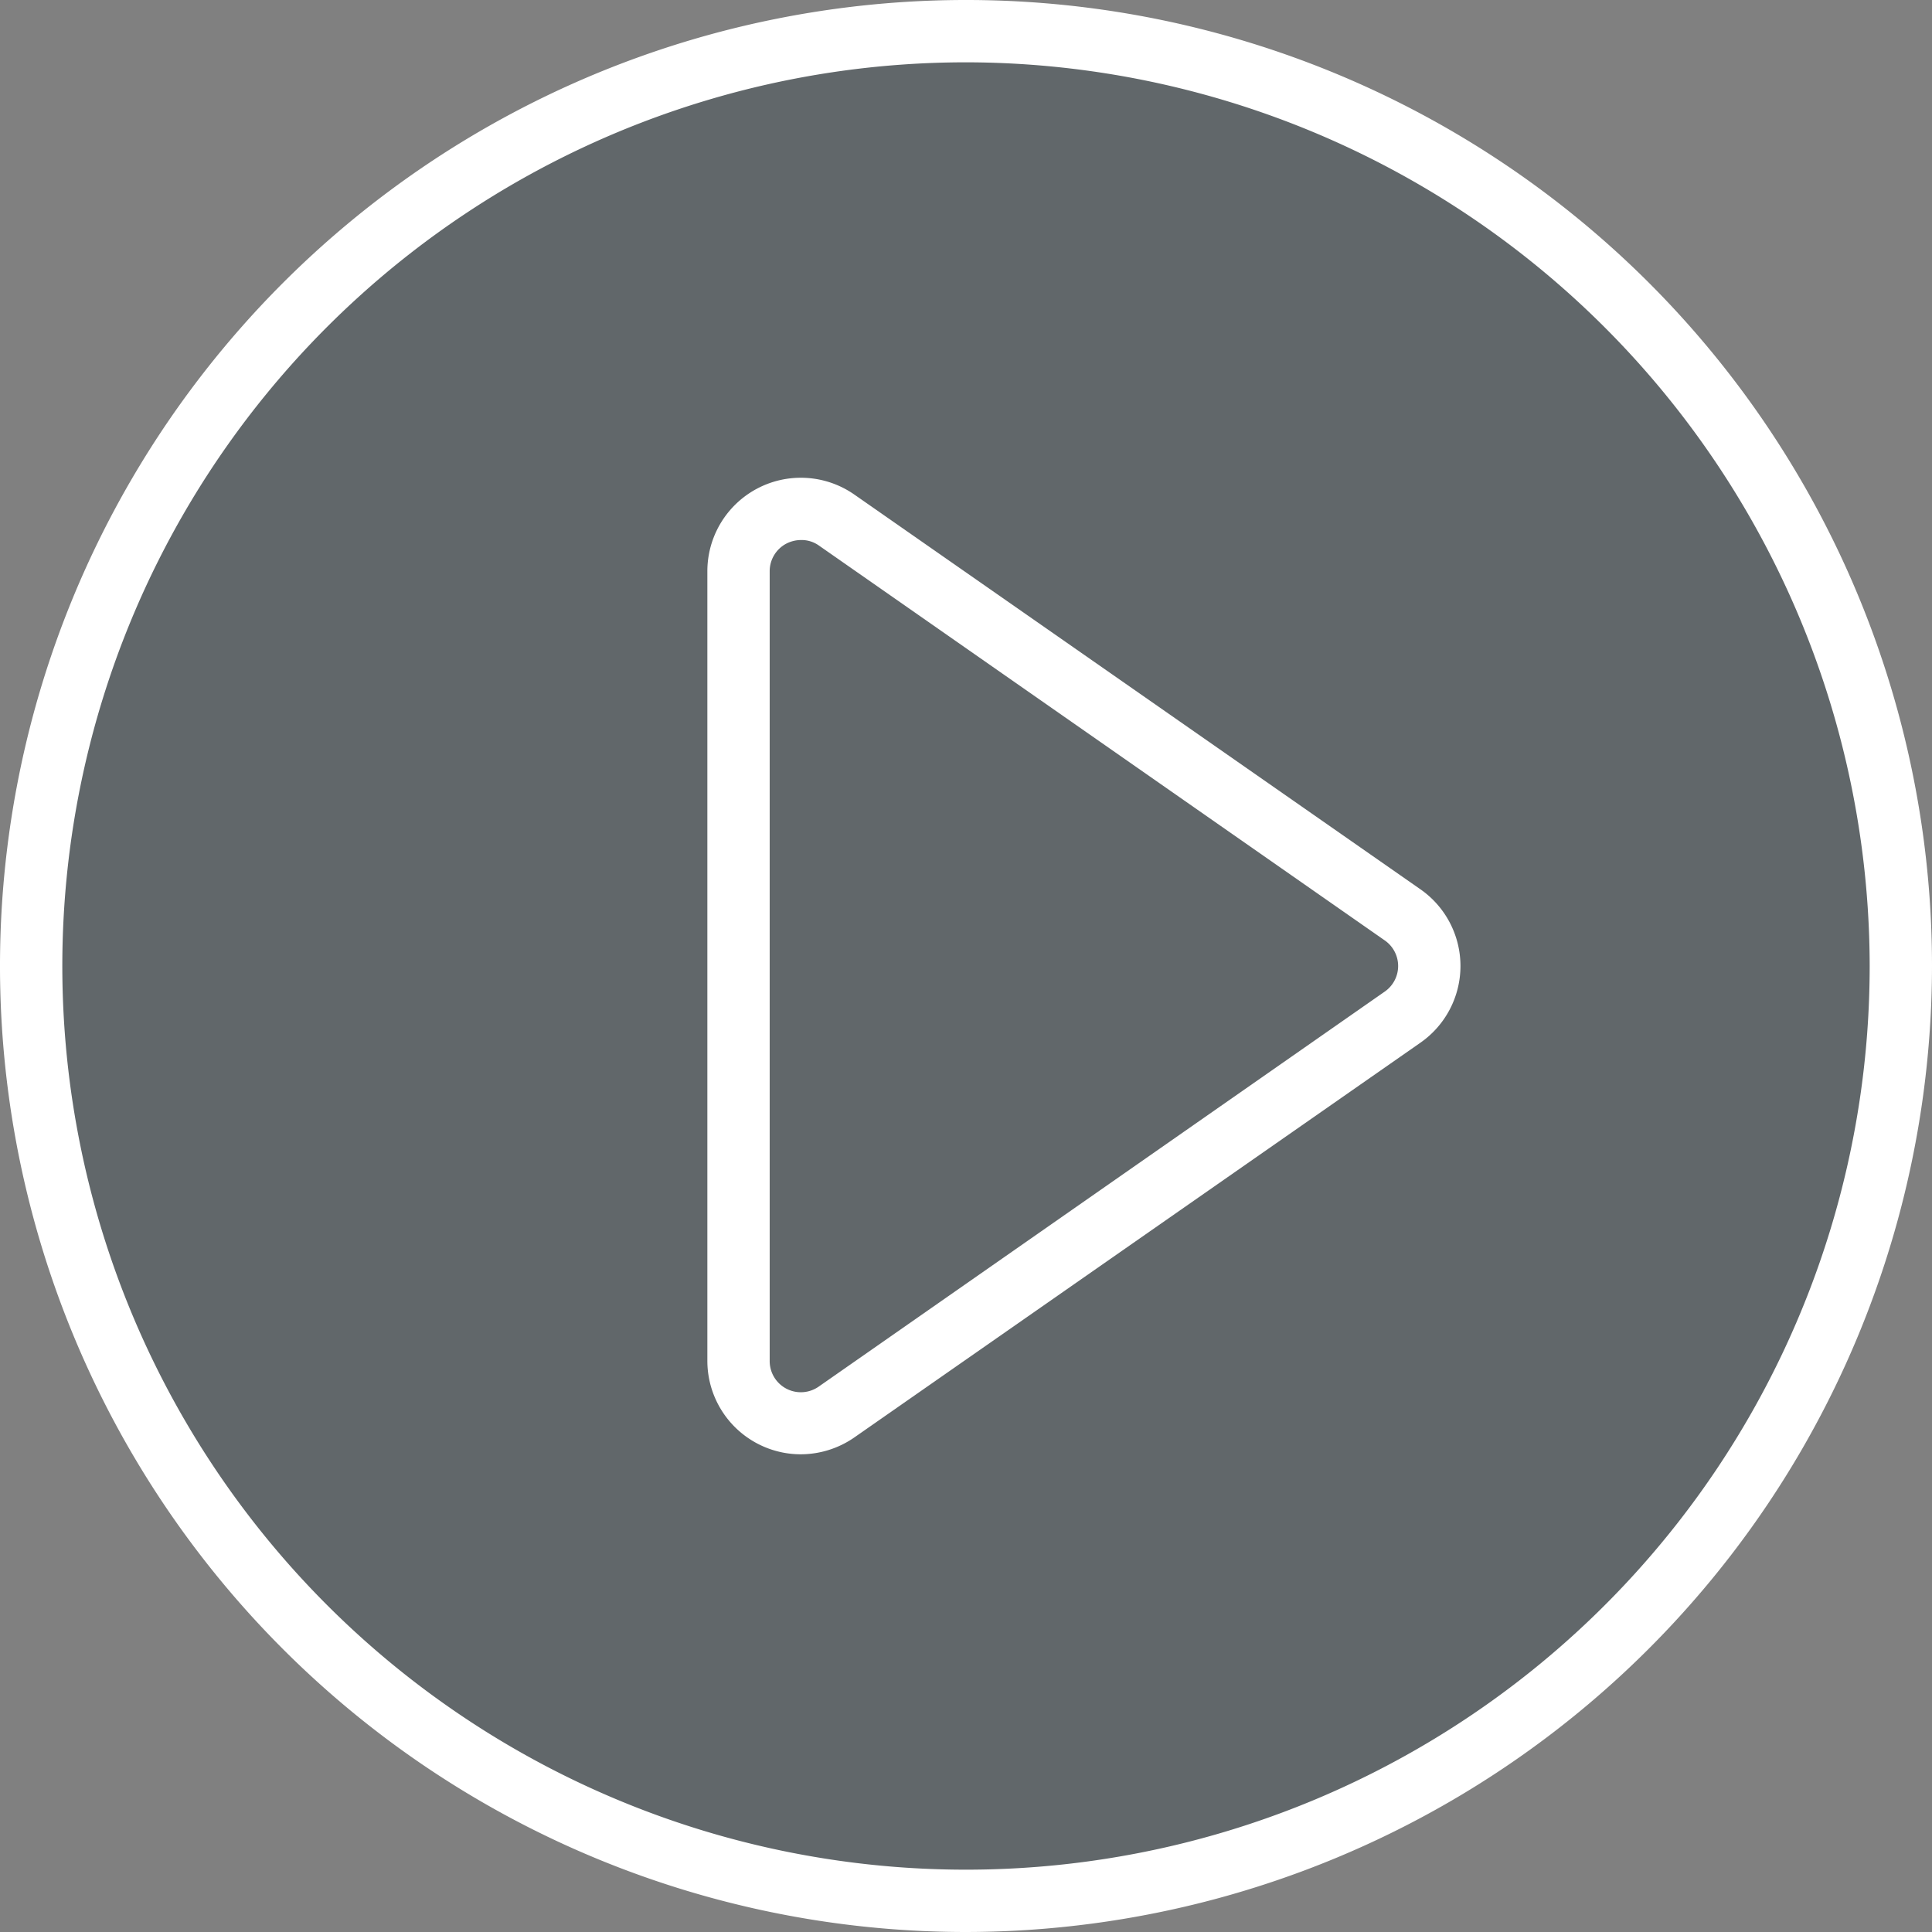
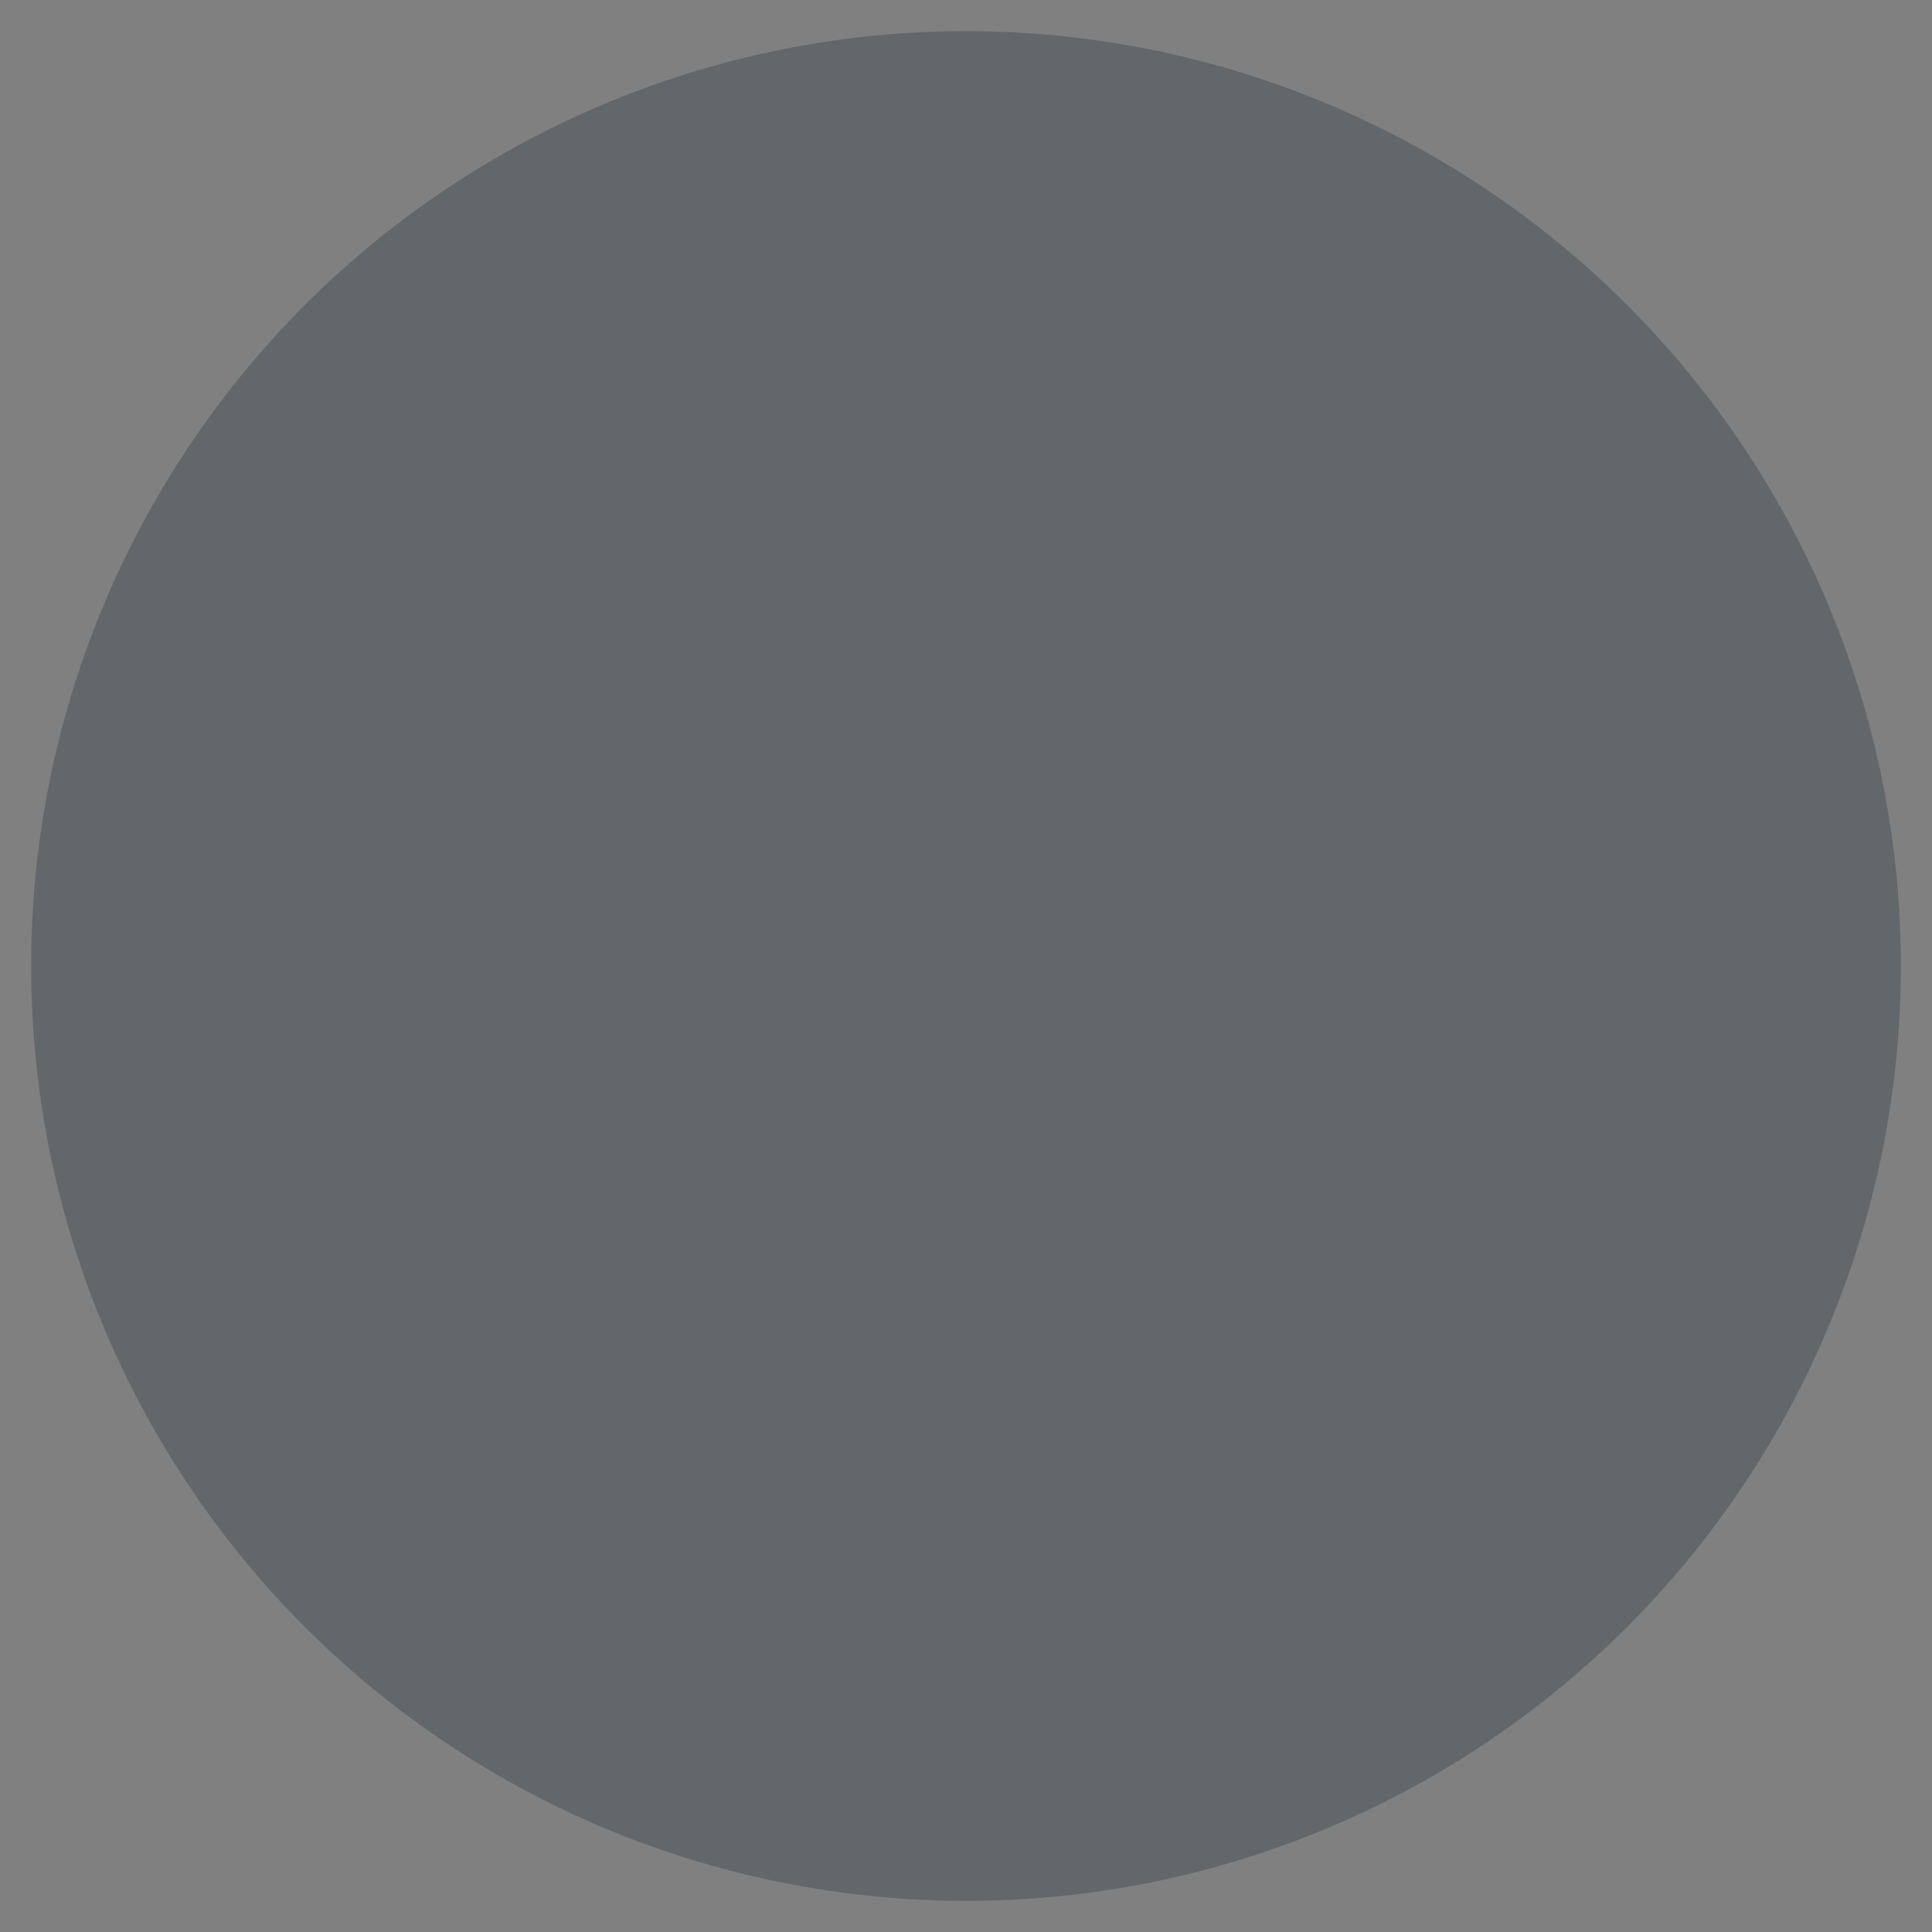
<svg xmlns="http://www.w3.org/2000/svg" viewBox="0 0 124 124">
  <rect x="0" y="0" width="124" height="124" fill="#808080" stroke="none" />
  <defs>
    <style>.cls-1{fill:#424e54;opacity:0.5;}.cls-2{fill:#fff;}</style>
  </defs>
  <title>Play Button</title>
  <g id="Layer_2" data-name="Layer 2">
    <g id="Layer_1-2" data-name="Layer 1">
      <circle class="cls-1" cx="62" cy="62" r="60" />
-       <path class="cls-2" d="M62,124a62,62,0,1,1,62-62A62.07,62.07,0,0,1,62,124ZM62,4a58,58,0,1,0,58,58A58.07,58.07,0,0,0,62,4Z" />
-       <path class="cls-2" d="M51.4,93.34a6,6,0,0,1-6-6V36.67a6,6,0,0,1,9.43-4.93L91.17,57.08a6,6,0,0,1,0,9.84L54.83,92.26A6.05,6.05,0,0,1,51.4,93.34Zm0-58.68a2.09,2.09,0,0,0-.93.23,2,2,0,0,0-1.07,1.78V87.33A2,2,0,0,0,52.54,89L88.88,63.64a2,2,0,0,0,0-3.28L52.54,35A1.92,1.92,0,0,0,51.4,34.66Z" />
    </g>
  </g>
</svg>